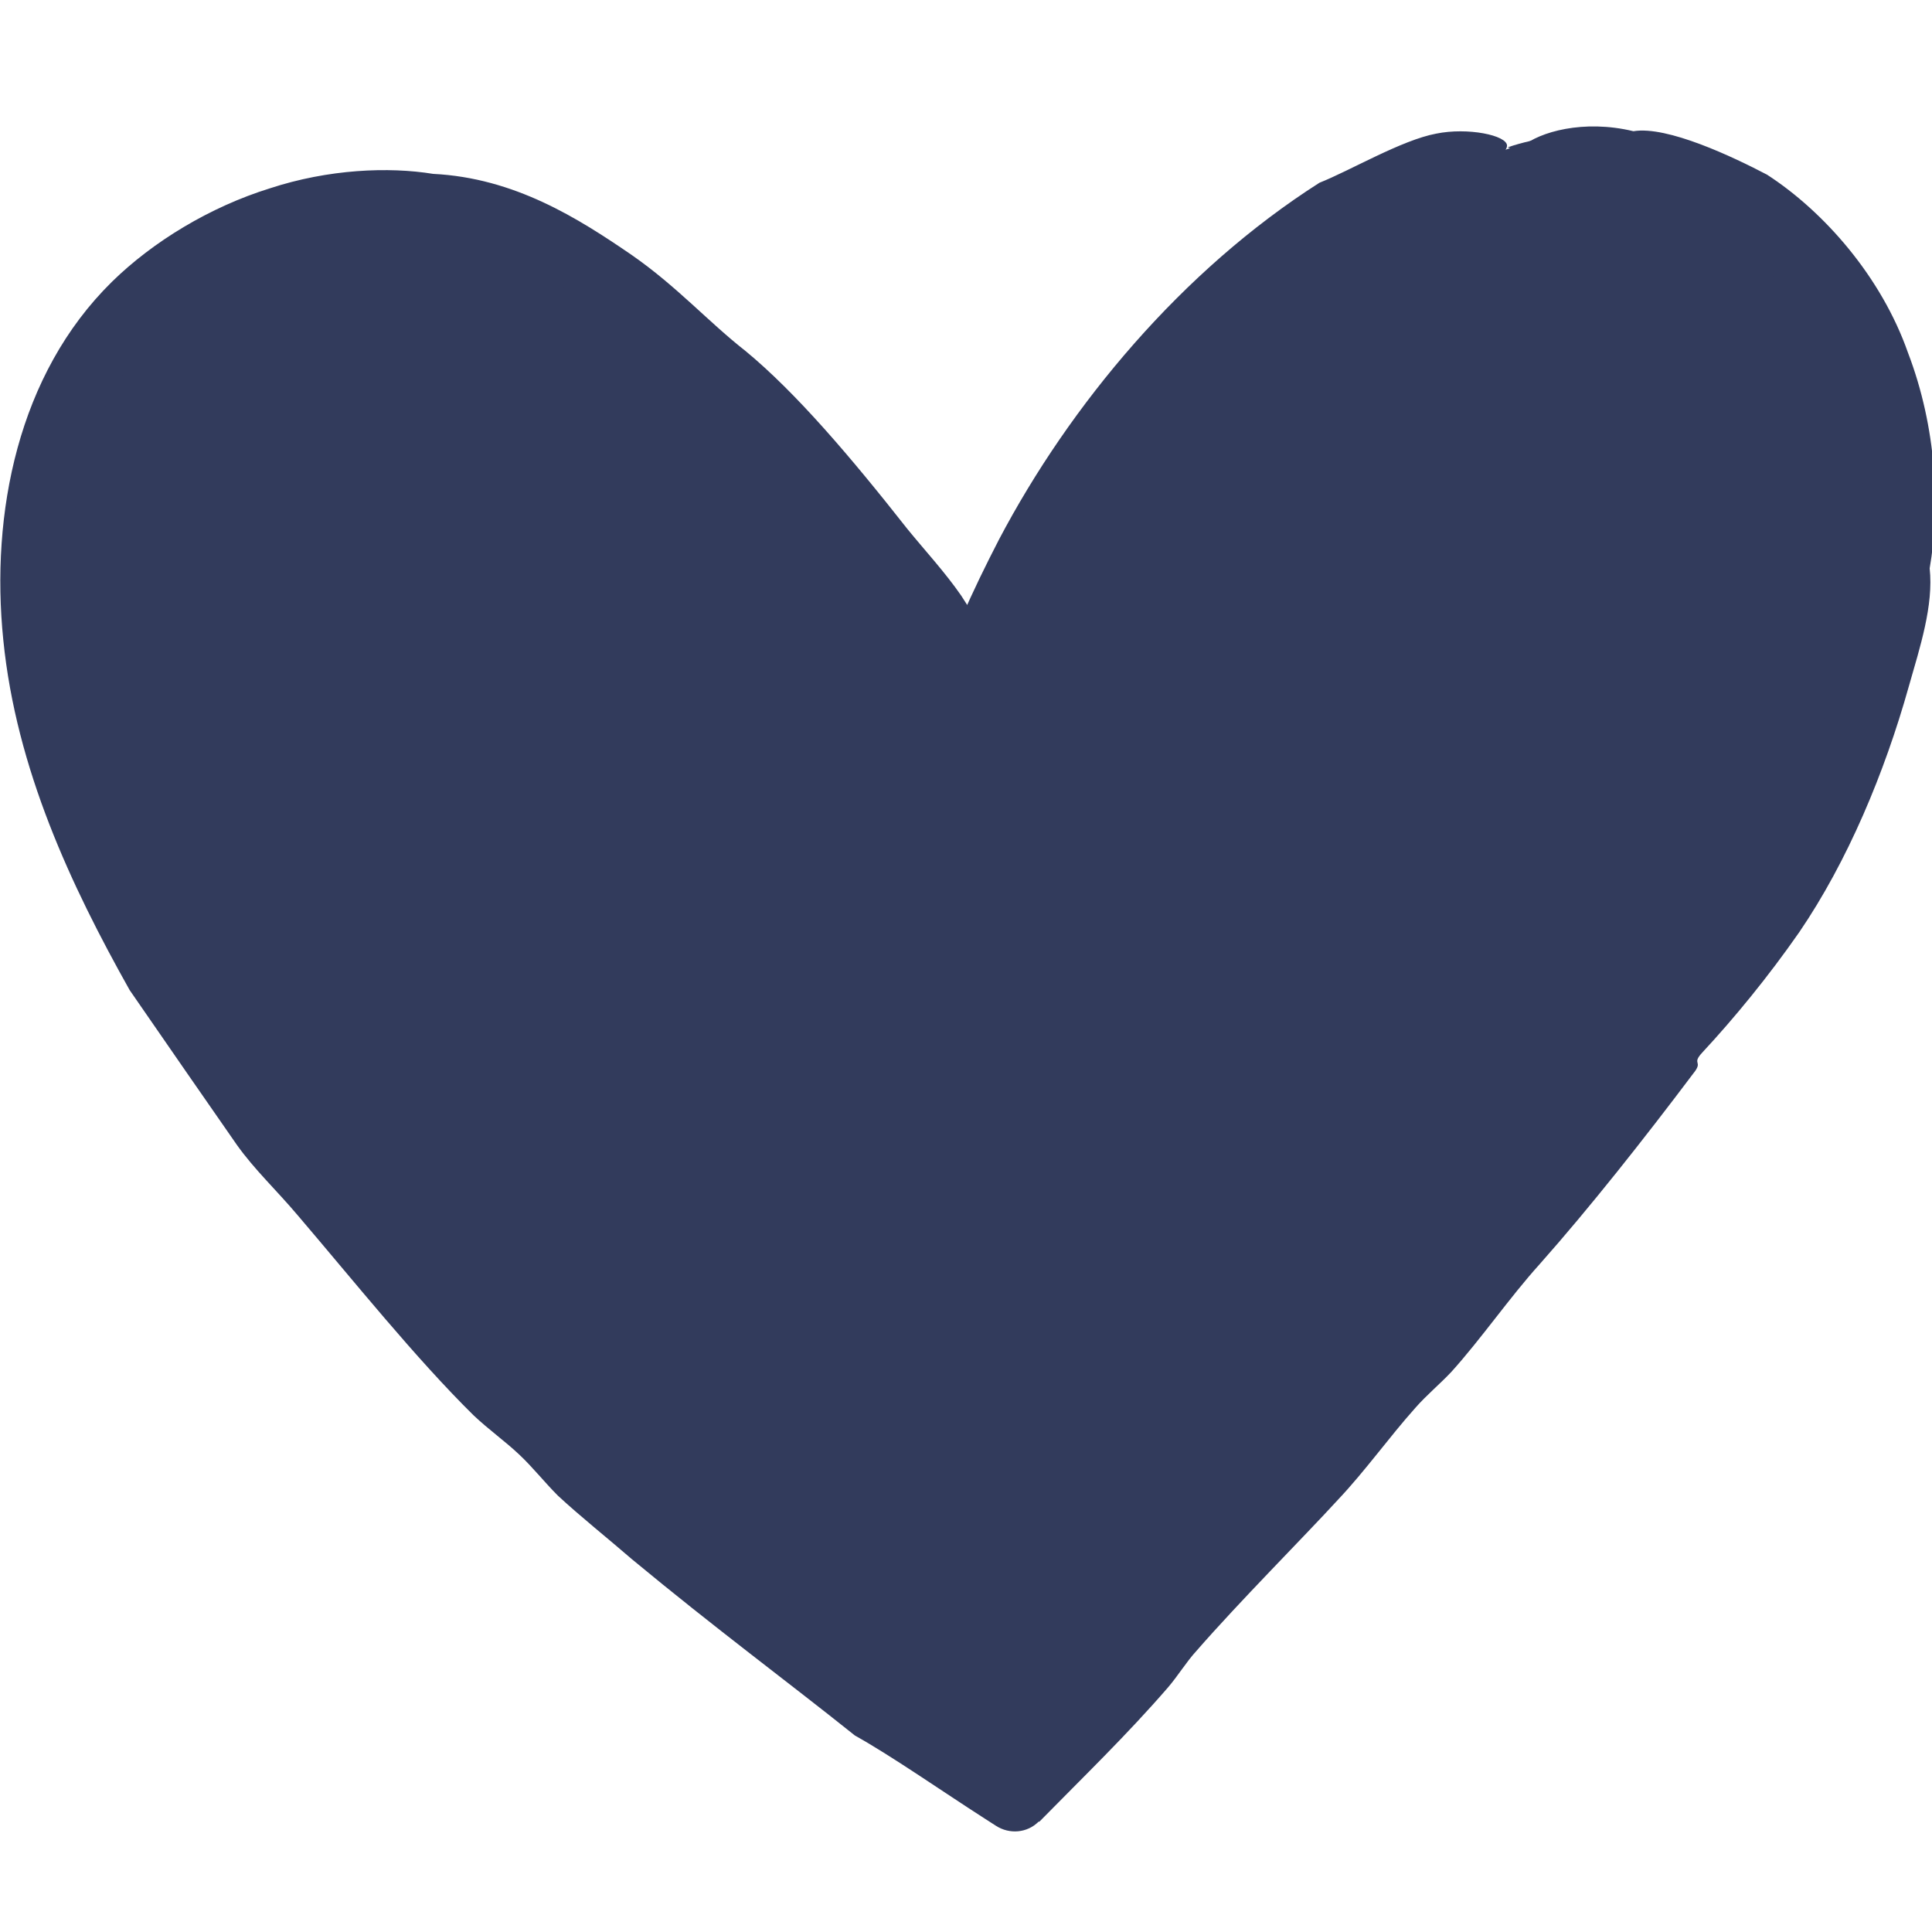
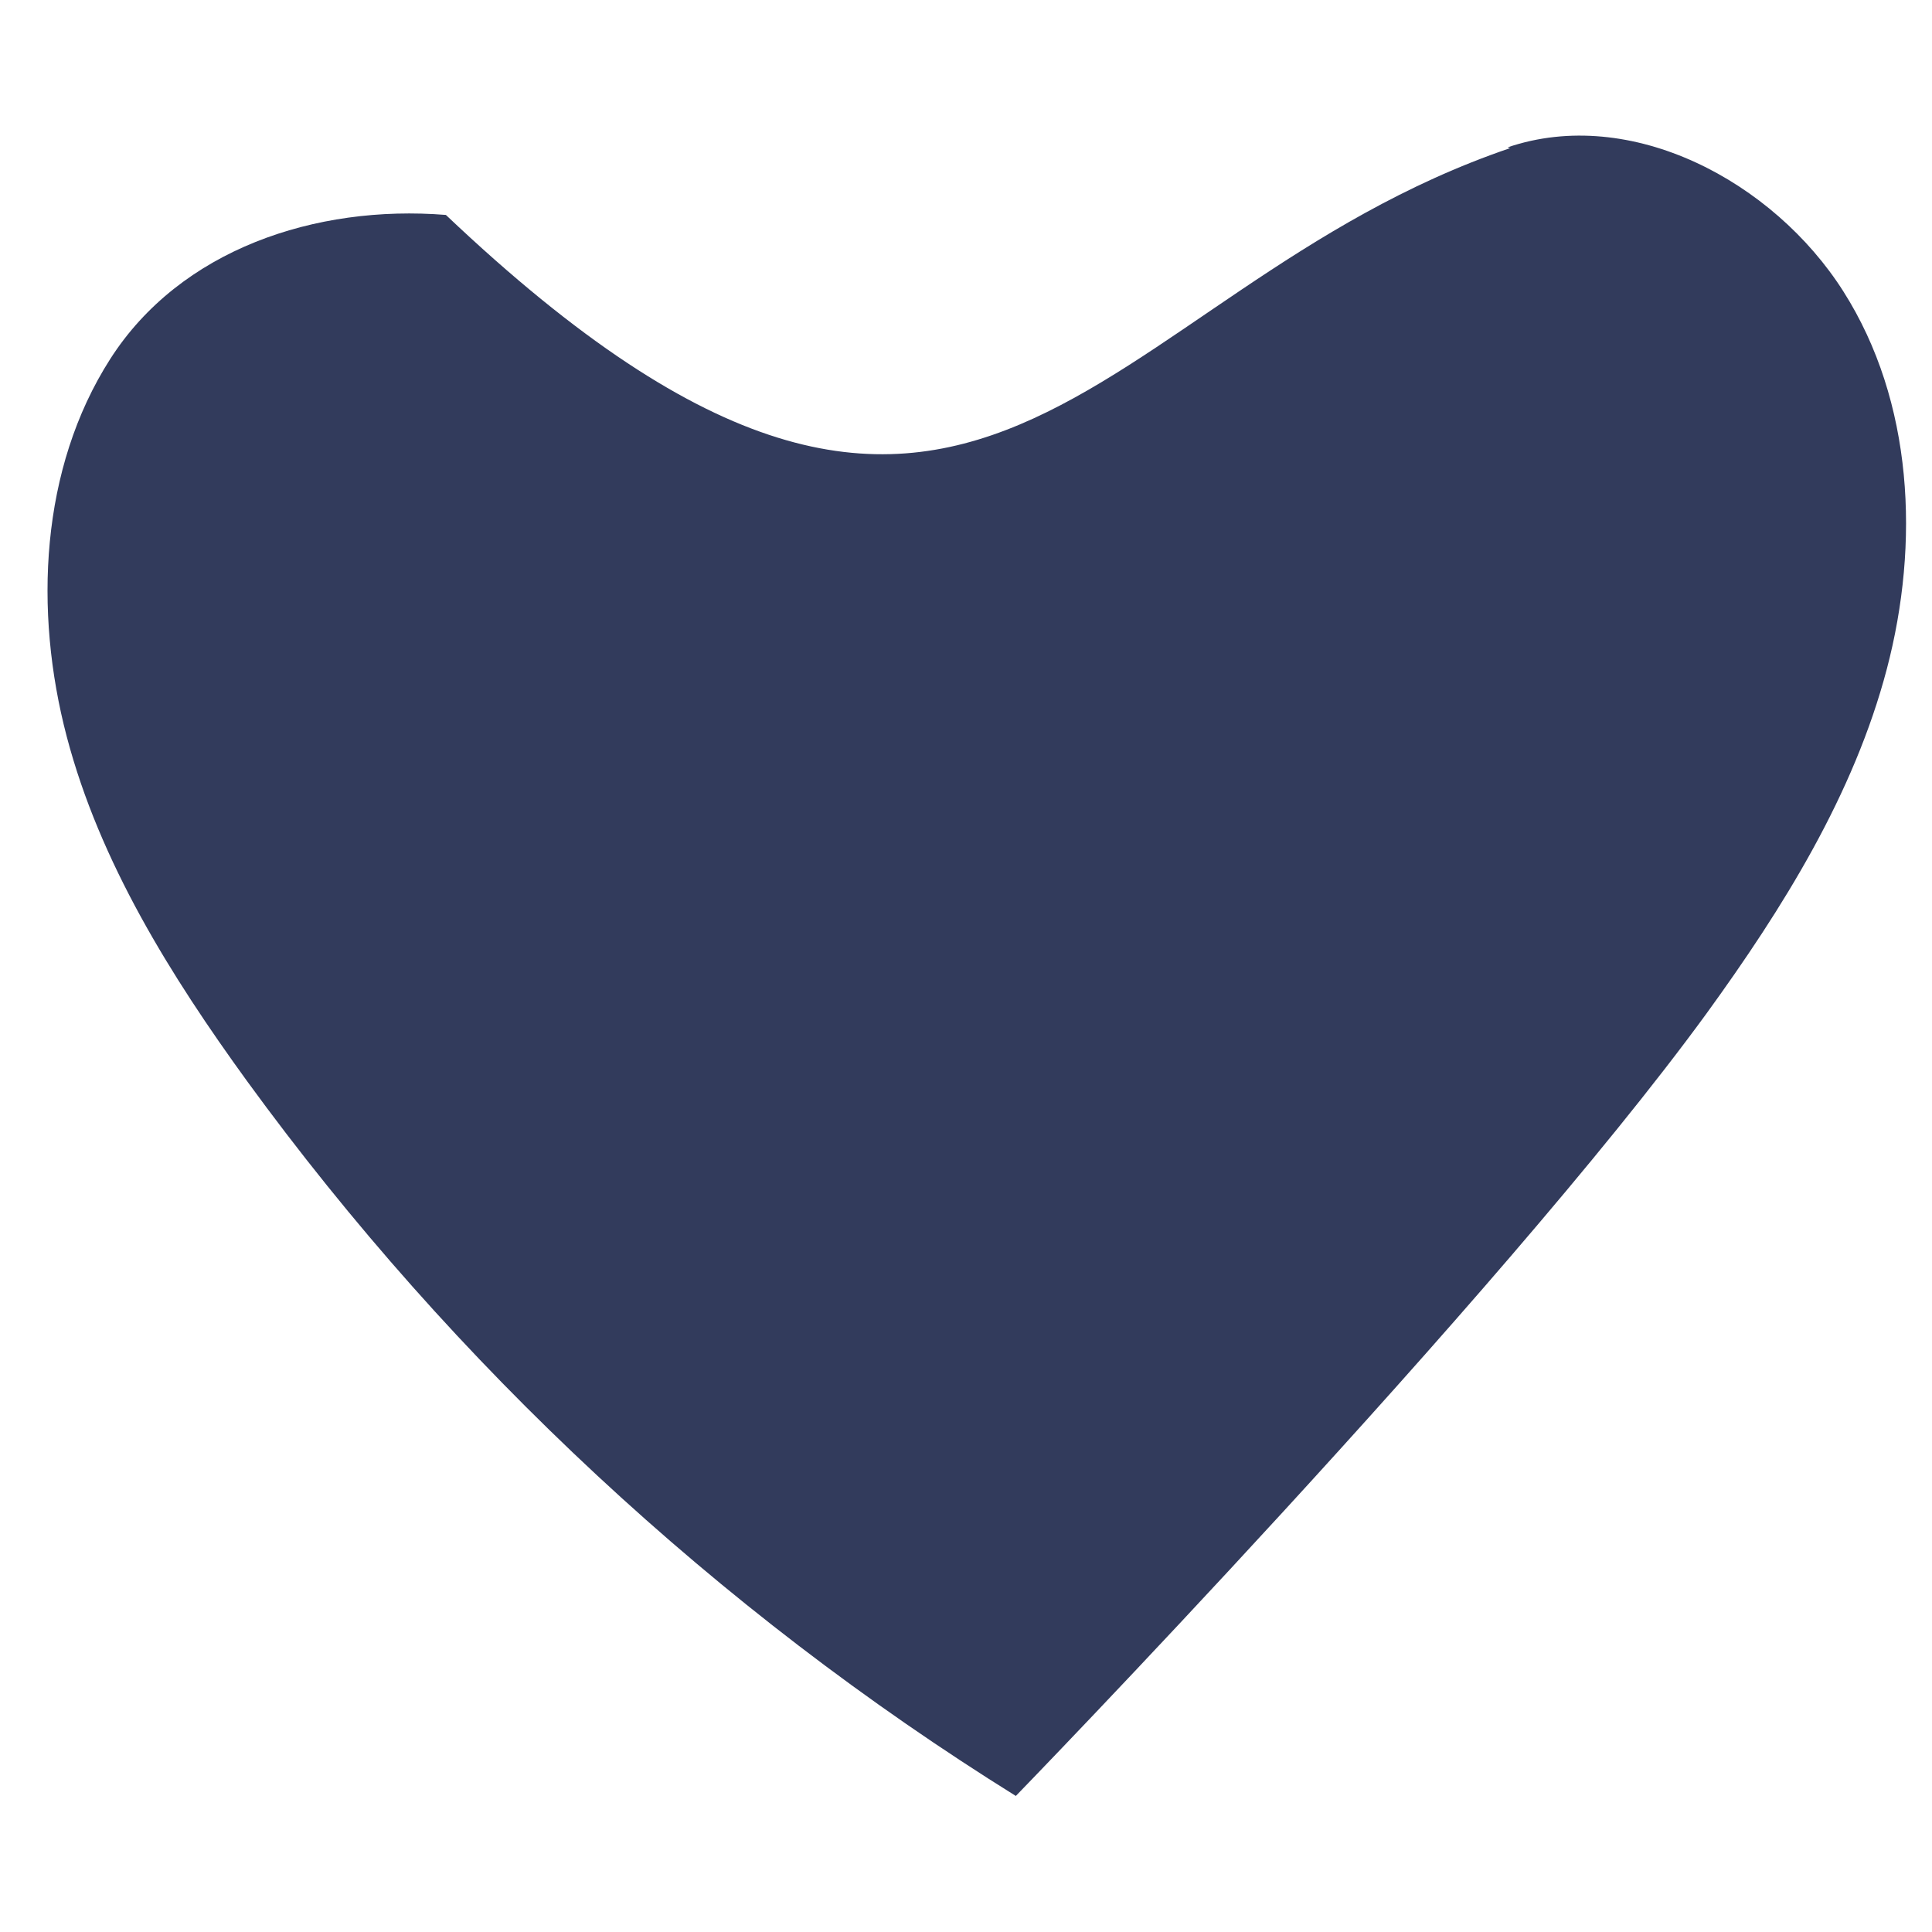
<svg xmlns="http://www.w3.org/2000/svg" width="24" height="24" viewBox="0 0 24 24" fill="none">
  <g id="icon 1" clip-path="url(#clip0_18905_898)">
-     <path id="Vector" d="M18.729 1.83C20.259 1.31 22.029 2.25 22.899 3.62C23.769 4.99 23.849 6.75 23.439 8.31C23.029 9.87 22.149 11.28 21.199 12.59C18.619 16.13 12.619 22.31 12.619 22.31C8.909 20 5.639 16.96 3.069 13.43C2.119 12.12 1.239 10.71 0.829 9.15C0.419 7.59 0.499 5.82 1.369 4.46C2.239 3.1 3.919 2.54 5.539 2.67C7.609 2.83 11.549 7.36 12.149 8.94C12.149 8.94 13.529 3.62 18.759 1.84L18.729 1.83Z" fill="#323B5C" />
-     <path id="Vector_2" d="M2.181 11.62C1.621 10.71 1.171 9.68 0.971 8.65C0.761 7.63 0.821 6.62 1.041 5.83C1.171 5.37 1.331 4.93 1.591 4.55C2.191 3.63 3.391 3.11 4.491 2.96C4.631 2.94 4.781 2.89 4.921 2.88C5.391 2.84 5.851 2.91 6.291 3.14C6.731 3.38 7.161 3.67 7.551 3.96C8.121 4.38 8.551 4.83 9.051 5.32C9.431 5.69 9.751 5.97 10.061 6.3C10.821 7.13 11.541 8.05 11.941 8.99C11.981 9.09 12.101 9.14 12.201 9.09C12.261 9.07 12.291 9.02 12.311 8.97C12.371 8.76 12.451 8.54 12.531 8.33C12.851 7.48 13.321 6.55 13.871 5.81C14.091 5.48 14.371 5.14 14.601 4.89C14.691 4.8 14.851 4.71 14.951 4.61C15.221 4.36 15.611 3.93 16.071 3.62C16.671 3.18 17.241 2.95 17.601 2.75C17.971 2.48 18.721 1.97 18.721 1.81C18.721 1.68 18.231 1.58 17.841 1.66C17.411 1.74 16.771 2.12 16.391 2.27C14.681 3.36 13.291 5.03 12.411 6.7C12.081 7.34 11.781 7.98 11.541 8.78L12.671 8.72C12.471 8.21 12.211 7.82 11.941 7.4C11.741 7.11 11.491 6.84 11.271 6.57C10.571 5.68 9.891 4.88 9.261 4.36C8.801 4 8.411 3.56 7.851 3.17C7.181 2.71 6.391 2.21 5.381 2.16C4.831 2.07 4.081 2.1 3.351 2.34C2.611 2.57 1.901 3 1.391 3.5C0.221 4.65 -0.119 6.38 0.041 7.95C0.201 9.55 0.881 11 1.611 12.3C2.101 13.01 2.551 13.66 2.941 14.22C3.161 14.53 3.431 14.78 3.701 15.1C4.401 15.92 5.161 16.87 5.881 17.58C6.071 17.76 6.271 17.9 6.451 18.07C6.621 18.23 6.761 18.41 6.931 18.58C7.211 18.84 7.551 19.11 7.851 19.37C8.901 20.24 9.771 20.88 10.621 21.56C11.071 21.81 11.701 22.25 12.231 22.59L12.371 22.68C12.541 22.79 12.761 22.77 12.901 22.63H12.911C13.451 22.08 14.001 21.55 14.511 20.96C14.631 20.82 14.741 20.64 14.861 20.51C15.401 19.89 16.181 19.11 16.621 18.63C16.961 18.27 17.251 17.86 17.581 17.49C17.721 17.33 17.891 17.19 18.031 17.04C18.401 16.63 18.751 16.12 19.121 15.71C19.751 15 20.421 14.15 21.031 13.34C21.171 13.17 21.001 13.23 21.151 13.07C21.541 12.65 21.961 12.14 22.351 11.58C22.951 10.7 23.411 9.6 23.711 8.53C23.851 8.04 24.021 7.52 23.971 7.06C24.101 6.31 24.061 5.32 23.701 4.38C23.371 3.44 22.661 2.63 21.951 2.17C21.531 1.95 20.711 1.56 20.291 1.63C19.671 1.48 19.121 1.64 18.911 1.82C18.691 2 18.761 2.13 19.111 2.19C19.551 2.19 19.781 2.28 20.231 2.38C20.691 2.5 21.221 2.66 21.611 2.98C21.821 3.14 21.961 3.36 22.111 3.54C22.361 3.85 22.651 4.22 22.811 4.63C22.881 4.83 22.911 5.04 22.961 5.23C23.011 5.42 23.091 5.58 23.121 5.78C23.161 6.02 23.121 6.25 23.131 6.51C23.131 6.68 23.161 6.86 23.141 7.04C23.051 8.36 22.311 9.69 21.831 10.72C21.531 10.97 21.341 11.43 21.111 11.77C20.781 12.25 20.351 12.69 20.021 13.12C19.911 13.26 19.851 13.41 19.751 13.55C19.611 13.73 19.431 13.88 19.291 14.05C19.151 14.22 19.031 14.43 18.901 14.61C18.611 14.99 18.261 15.38 17.921 15.79C17.001 16.89 16.081 18.01 15.011 19.15C14.721 19.44 14.411 19.74 14.121 20.03C13.611 20.57 13.191 21.08 12.721 21.61C12.591 21.75 12.461 21.89 12.321 22.03L12.831 21.97C12.411 21.69 11.991 21.4 11.571 21.12C11.411 21.02 11.241 20.93 11.091 20.82C10.761 20.59 10.511 20.34 10.201 20.12C9.561 19.65 8.931 19.23 8.391 18.68C8.091 18.56 7.891 18.23 7.531 18.03C6.881 17.3 5.911 16.33 5.261 15.74C4.921 15.3 4.371 14.67 3.941 14.18C3.431 13.34 2.731 12.54 2.181 11.62Z" fill="#323B5C" />
+     <path id="Vector" d="M18.729 1.83C20.259 1.31 22.029 2.25 22.899 3.62C23.769 4.99 23.849 6.75 23.439 8.31C23.029 9.87 22.149 11.28 21.199 12.59C18.619 16.13 12.619 22.31 12.619 22.31C8.909 20 5.639 16.96 3.069 13.43C2.119 12.12 1.239 10.71 0.829 9.15C0.419 7.59 0.499 5.82 1.369 4.46C2.239 3.1 3.919 2.54 5.539 2.67C12.149 8.94 13.529 3.62 18.759 1.84L18.729 1.83Z" fill="#323B5C" />
  </g>
  <defs>
    <clipPath id="clip0_18905_898">
      <rect width="24" height="24" fill="white" />
    </clipPath>
  </defs>
</svg>